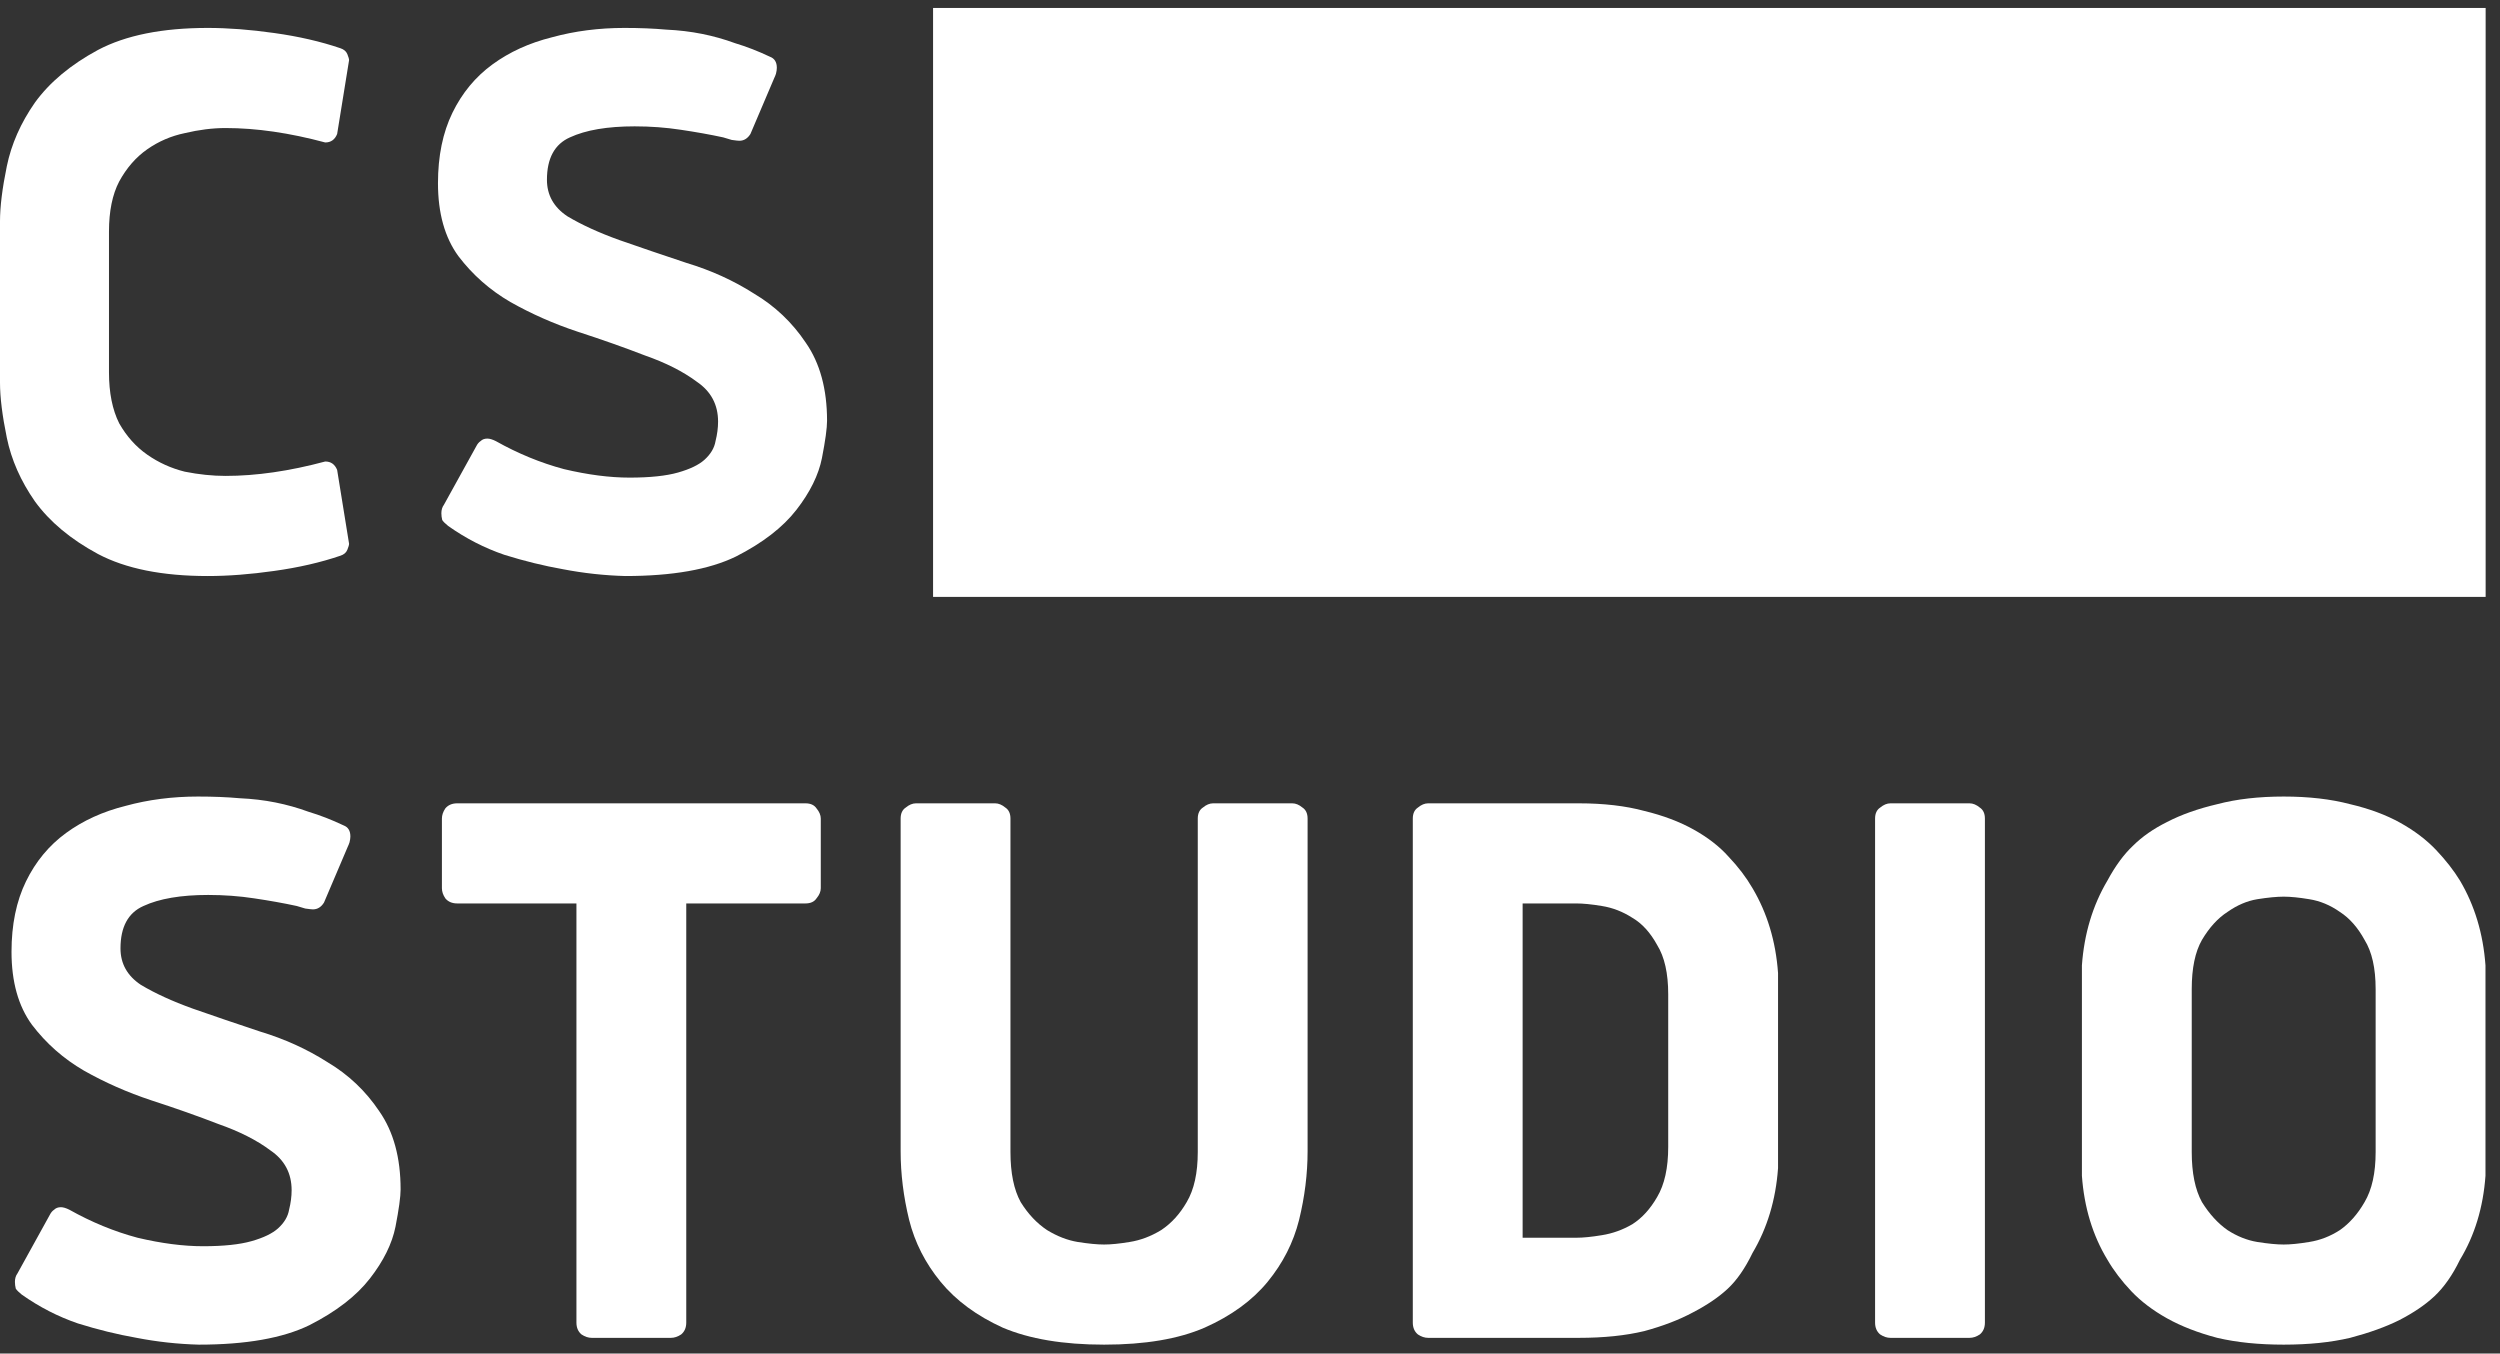
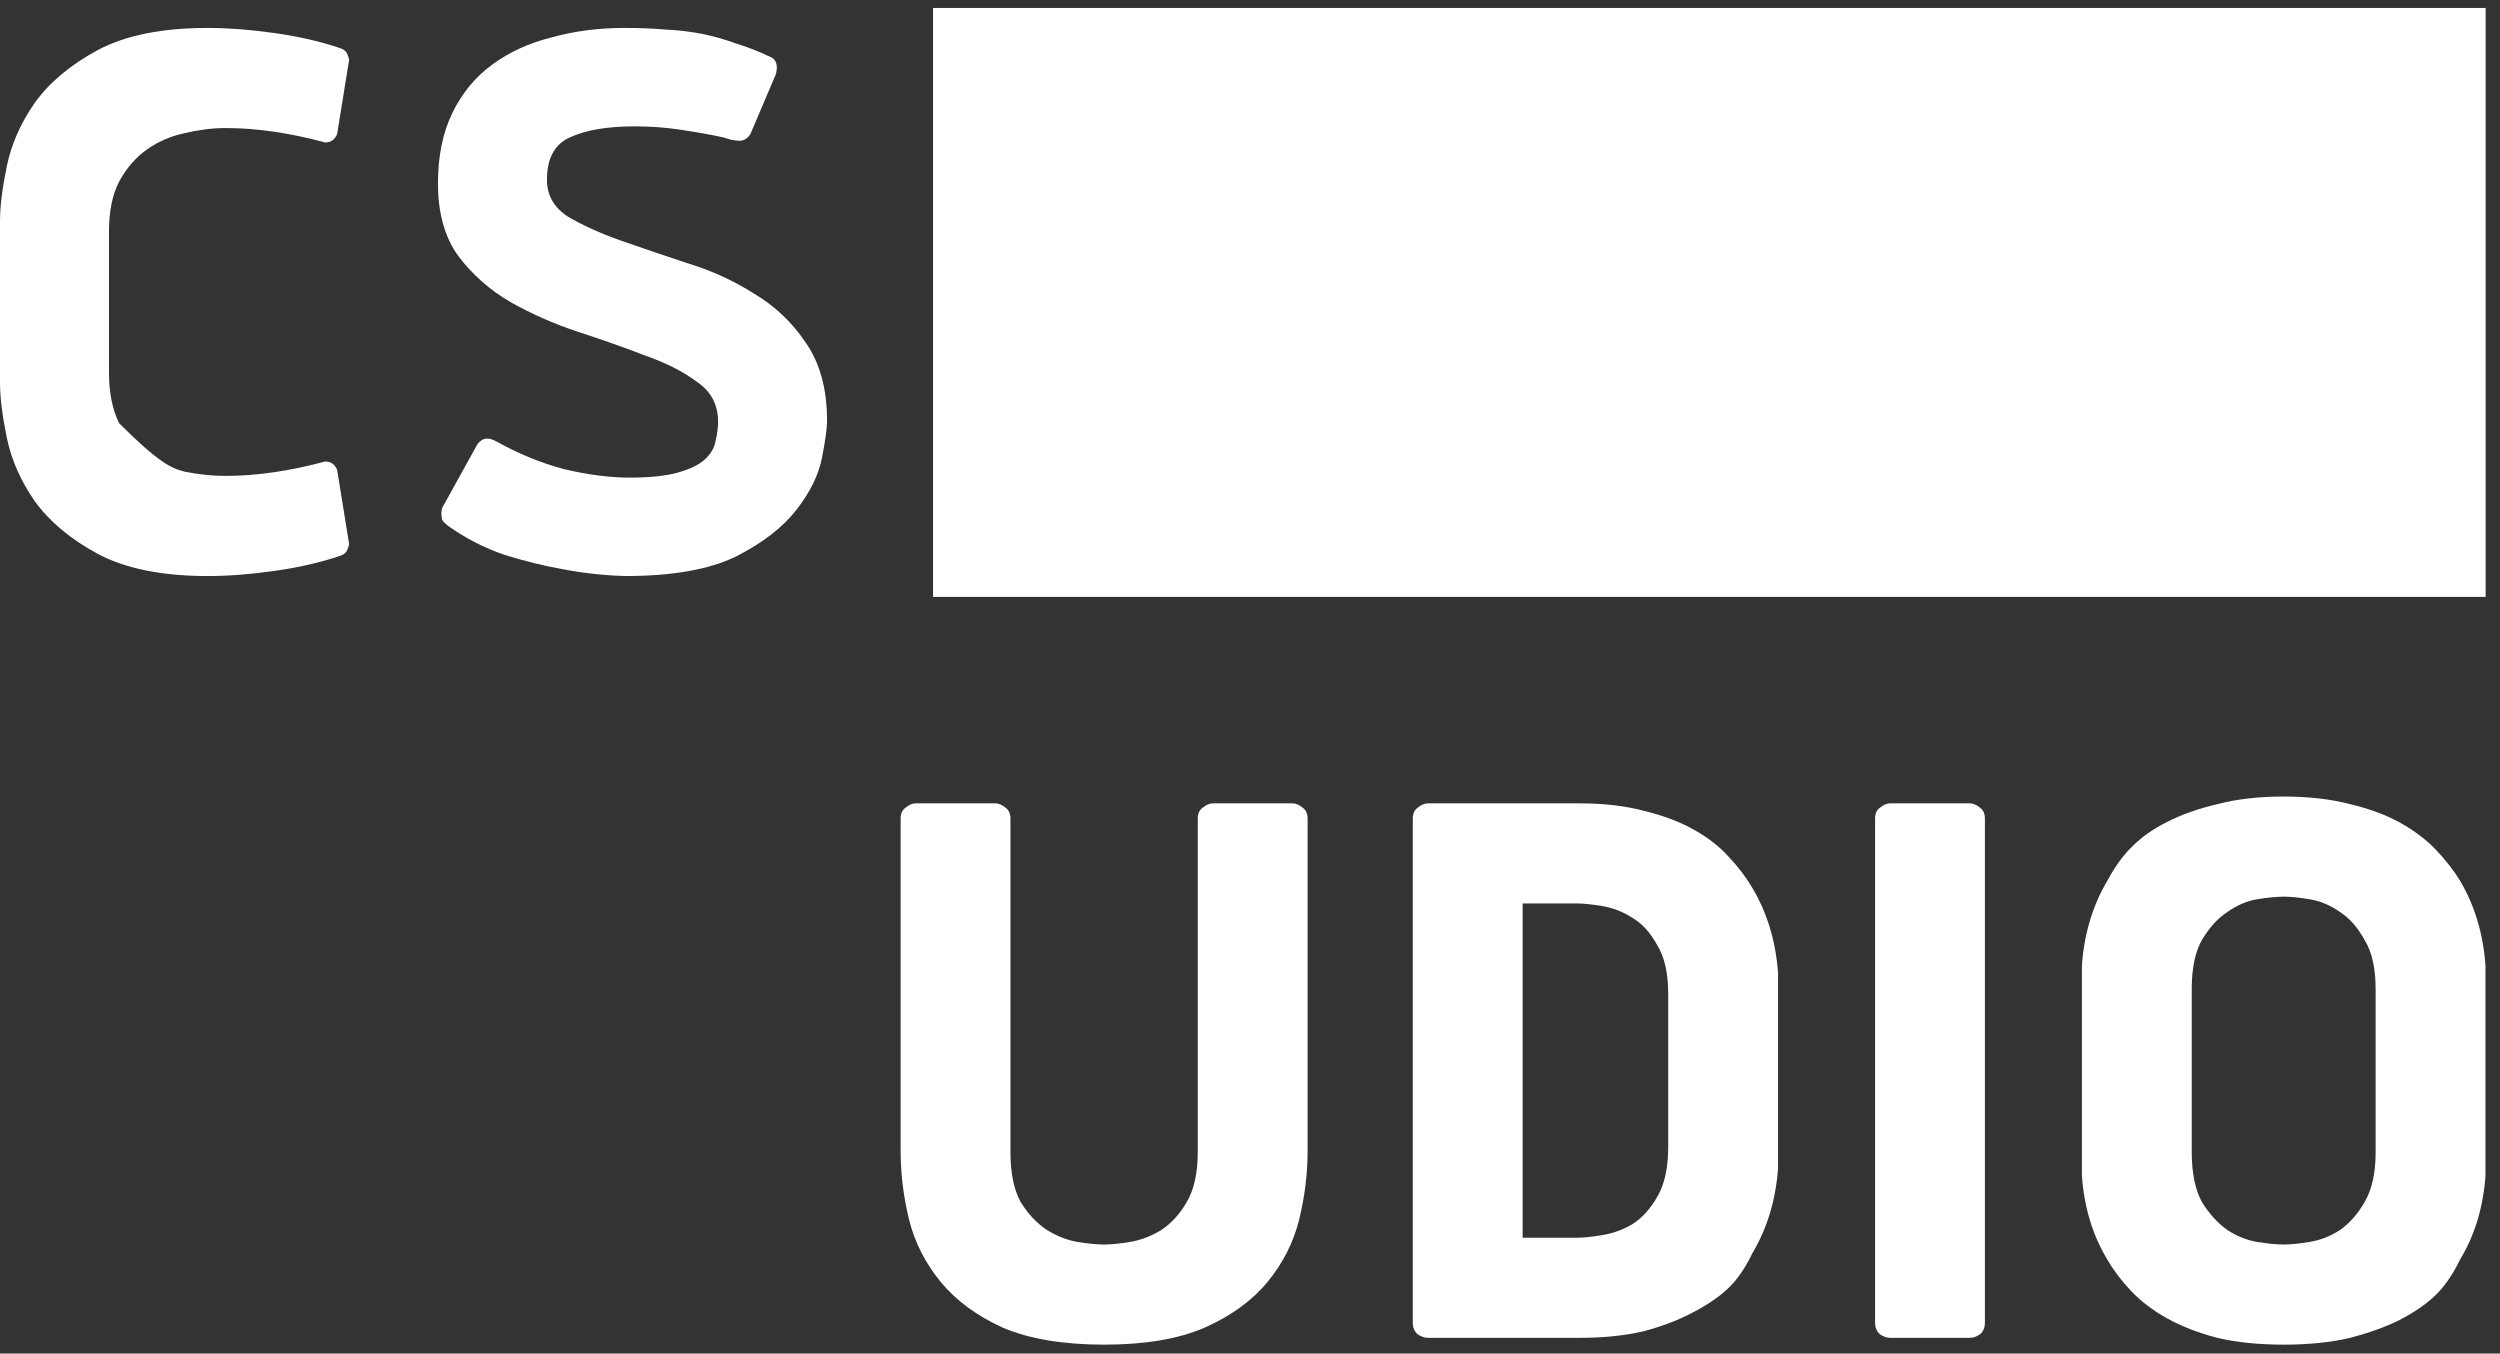
<svg xmlns="http://www.w3.org/2000/svg" width="157" height="85" viewBox="0 0 157 85" fill="none">
  <rect x="0" y="0" width="157" height="85" fill="#333333" stroke="none" />
-   <path d="M0 13.902C0 12.979 0.143 11.824 0.428 10.439C0.713 9.054 1.301 7.721 2.192 6.443C3.119 5.164 4.438 4.063 6.149 3.139C7.895 2.215 10.194 1.754 13.046 1.754C14.329 1.754 15.72 1.86 17.217 2.073C18.749 2.287 20.14 2.606 21.387 3.032C21.601 3.104 21.744 3.228 21.815 3.405C21.886 3.583 21.922 3.707 21.922 3.778L21.173 8.414C21.031 8.769 20.781 8.947 20.425 8.947C18.179 8.343 16.094 8.041 14.169 8.041C13.349 8.041 12.494 8.148 11.602 8.361C10.747 8.538 9.963 8.876 9.25 9.373C8.537 9.871 7.949 10.546 7.485 11.398C7.058 12.215 6.844 13.263 6.844 14.542V23.387C6.844 24.666 7.058 25.731 7.485 26.584C7.949 27.401 8.537 28.058 9.25 28.555C9.963 29.053 10.747 29.408 11.602 29.621C12.494 29.799 13.349 29.887 14.169 29.887C16.094 29.887 18.179 29.585 20.425 28.982C20.781 28.982 21.031 29.159 21.173 29.514L21.922 34.15C21.922 34.221 21.886 34.346 21.815 34.523C21.744 34.701 21.601 34.825 21.387 34.896C20.14 35.322 18.749 35.642 17.217 35.855C15.72 36.068 14.329 36.175 13.046 36.175C10.194 36.175 7.895 35.713 6.149 34.789C4.438 33.866 3.119 32.765 2.192 31.486C1.301 30.207 0.713 28.875 0.428 27.49C0.143 26.104 0 24.95 0 24.026V13.902Z" fill="white" />
+   <path d="M0 13.902C0 12.979 0.143 11.824 0.428 10.439C0.713 9.054 1.301 7.721 2.192 6.443C3.119 5.164 4.438 4.063 6.149 3.139C7.895 2.215 10.194 1.754 13.046 1.754C14.329 1.754 15.72 1.86 17.217 2.073C18.749 2.287 20.14 2.606 21.387 3.032C21.601 3.104 21.744 3.228 21.815 3.405C21.886 3.583 21.922 3.707 21.922 3.778L21.173 8.414C21.031 8.769 20.781 8.947 20.425 8.947C18.179 8.343 16.094 8.041 14.169 8.041C13.349 8.041 12.494 8.148 11.602 8.361C10.747 8.538 9.963 8.876 9.25 9.373C8.537 9.871 7.949 10.546 7.485 11.398C7.058 12.215 6.844 13.263 6.844 14.542V23.387C6.844 24.666 7.058 25.731 7.485 26.584C9.963 29.053 10.747 29.408 11.602 29.621C12.494 29.799 13.349 29.887 14.169 29.887C16.094 29.887 18.179 29.585 20.425 28.982C20.781 28.982 21.031 29.159 21.173 29.514L21.922 34.15C21.922 34.221 21.886 34.346 21.815 34.523C21.744 34.701 21.601 34.825 21.387 34.896C20.14 35.322 18.749 35.642 17.217 35.855C15.72 36.068 14.329 36.175 13.046 36.175C10.194 36.175 7.895 35.713 6.149 34.789C4.438 33.866 3.119 32.765 2.192 31.486C1.301 30.207 0.713 28.875 0.428 27.49C0.143 26.104 0 24.95 0 24.026V13.902Z" fill="white" />
  <path d="M45.416 8.627C44.596 8.45 43.705 8.29 42.743 8.148C41.816 8.006 40.854 7.935 39.856 7.935C38.145 7.935 36.79 8.165 35.792 8.627C34.83 9.054 34.348 9.942 34.348 11.291C34.348 12.251 34.776 13.014 35.632 13.583C36.523 14.116 37.61 14.613 38.893 15.075C40.212 15.536 41.62 16.016 43.117 16.513C44.65 16.975 46.058 17.614 47.341 18.431C48.66 19.213 49.747 20.243 50.603 21.522C51.494 22.801 51.939 24.435 51.939 26.424C51.939 26.886 51.832 27.667 51.618 28.768C51.405 29.834 50.87 30.918 50.014 32.019C49.159 33.12 47.894 34.097 46.218 34.949C44.543 35.766 42.226 36.175 39.267 36.175C37.949 36.139 36.648 35.997 35.364 35.749C34.152 35.535 32.923 35.233 31.675 34.843C30.427 34.416 29.251 33.813 28.146 33.031C27.968 32.889 27.843 32.765 27.772 32.658C27.736 32.516 27.718 32.374 27.718 32.232C27.718 32.019 27.772 31.841 27.879 31.699L29.911 28.023C29.982 27.88 30.071 27.774 30.178 27.703C30.285 27.596 30.427 27.543 30.606 27.543C30.748 27.543 30.927 27.596 31.14 27.703C32.531 28.484 33.956 29.07 35.418 29.461C36.915 29.816 38.287 29.994 39.535 29.994C40.818 29.994 41.834 29.887 42.583 29.674C43.331 29.461 43.883 29.195 44.24 28.875C44.632 28.52 44.864 28.129 44.935 27.703C45.042 27.276 45.095 26.868 45.095 26.477C45.095 25.412 44.65 24.577 43.759 23.973C42.903 23.334 41.816 22.783 40.497 22.321C39.214 21.824 37.806 21.326 36.273 20.829C34.776 20.332 33.368 19.71 32.049 18.964C30.766 18.218 29.679 17.259 28.788 16.087C27.932 14.915 27.505 13.387 27.505 11.505C27.505 9.799 27.808 8.325 28.413 7.082C29.02 5.839 29.857 4.826 30.927 4.045C31.996 3.263 33.243 2.695 34.669 2.34C36.095 1.949 37.61 1.754 39.214 1.754C40.176 1.754 41.05 1.789 41.834 1.86C42.618 1.896 43.367 1.985 44.08 2.127C44.792 2.269 45.487 2.464 46.165 2.713C46.878 2.926 47.608 3.21 48.357 3.565C48.642 3.672 48.785 3.903 48.785 4.258C48.785 4.365 48.767 4.489 48.731 4.631C48.696 4.738 48.66 4.826 48.624 4.897L47.127 8.414C46.949 8.698 46.717 8.84 46.432 8.84C46.361 8.84 46.2 8.823 45.951 8.787C45.701 8.716 45.523 8.663 45.416 8.627Z" fill="white" />
-   <path d="M18.635 56.896C17.815 56.718 16.924 56.559 15.962 56.416C15.035 56.274 14.072 56.203 13.074 56.203C11.364 56.203 10.009 56.434 9.011 56.896C8.048 57.322 7.567 58.21 7.567 59.56C7.567 60.519 7.995 61.283 8.85 61.851C9.742 62.384 10.829 62.882 12.112 63.343C13.431 63.805 14.839 64.285 16.336 64.782C17.869 65.244 19.277 65.883 20.56 66.7C21.879 67.482 22.966 68.512 23.822 69.791C24.713 71.07 25.158 72.704 25.158 74.693C25.158 75.155 25.051 75.936 24.837 77.037C24.623 78.103 24.089 79.186 23.233 80.287C22.378 81.389 21.112 82.366 19.437 83.218C17.762 84.035 15.445 84.444 12.486 84.444C11.167 84.408 9.866 84.266 8.583 84.017C7.371 83.804 6.141 83.502 4.894 83.112C3.646 82.685 2.47 82.081 1.365 81.3C1.187 81.158 1.062 81.034 0.991 80.927C0.955 80.785 0.937 80.643 0.937 80.501C0.937 80.287 0.991 80.11 1.098 79.968L3.129 76.291C3.201 76.149 3.29 76.043 3.397 75.972C3.504 75.865 3.646 75.812 3.825 75.812C3.967 75.812 4.145 75.865 4.359 75.972C5.749 76.753 7.175 77.339 8.637 77.73C10.134 78.085 11.506 78.263 12.754 78.263C14.037 78.263 15.053 78.156 15.801 77.943C16.55 77.73 17.102 77.463 17.459 77.144C17.851 76.789 18.083 76.398 18.154 75.972C18.261 75.545 18.314 75.137 18.314 74.746C18.314 73.68 17.869 72.846 16.978 72.242C16.122 71.602 15.035 71.052 13.716 70.59C12.433 70.093 11.025 69.595 9.492 69.098C7.995 68.601 6.587 67.979 5.268 67.233C3.985 66.487 2.898 65.528 2.007 64.356C1.151 63.184 0.723 61.656 0.723 59.773C0.723 58.068 1.026 56.594 1.632 55.351C2.238 54.108 3.076 53.095 4.145 52.314C5.215 51.532 6.462 50.964 7.888 50.609C9.314 50.218 10.829 50.023 12.433 50.023C13.395 50.023 14.268 50.058 15.053 50.129C15.837 50.164 16.585 50.253 17.298 50.395C18.011 50.538 18.706 50.733 19.384 50.982C20.096 51.195 20.827 51.479 21.576 51.834C21.861 51.941 22.004 52.172 22.004 52.527C22.004 52.633 21.986 52.758 21.95 52.9C21.914 53.006 21.879 53.095 21.843 53.166L20.346 56.683C20.168 56.967 19.936 57.109 19.651 57.109C19.58 57.109 19.419 57.091 19.17 57.056C18.92 56.985 18.742 56.932 18.635 56.896Z" fill="white" />
-   <path d="M50.583 50.449C50.903 50.449 51.135 50.555 51.278 50.768C51.456 50.982 51.545 51.195 51.545 51.408V55.777C51.545 55.99 51.456 56.203 51.278 56.416C51.135 56.63 50.903 56.736 50.583 56.736H43.097V83.058C43.097 83.378 42.99 83.627 42.776 83.804C42.562 83.946 42.348 84.017 42.135 84.017H37.162C36.948 84.017 36.734 83.946 36.52 83.804C36.307 83.627 36.2 83.378 36.2 83.058V56.736H28.714C28.393 56.736 28.144 56.63 27.966 56.416C27.823 56.203 27.752 55.99 27.752 55.777V51.408C27.752 51.195 27.823 50.982 27.966 50.768C28.144 50.555 28.393 50.449 28.714 50.449H50.583Z" fill="white" />
  <path d="M69.338 84.444C66.772 84.444 64.651 84.088 62.976 83.378C61.336 82.632 60.035 81.673 59.073 80.501C58.11 79.328 57.451 78.032 57.094 76.611C56.738 75.154 56.56 73.716 56.56 72.295V51.408C56.56 51.088 56.666 50.857 56.88 50.715C57.094 50.538 57.308 50.449 57.522 50.449H62.495C62.708 50.449 62.922 50.538 63.136 50.715C63.35 50.857 63.457 51.088 63.457 51.408V72.348C63.457 73.663 63.671 74.71 64.099 75.492C64.562 76.238 65.114 76.824 65.756 77.25C66.398 77.641 67.039 77.89 67.681 77.996C68.358 78.103 68.911 78.156 69.338 78.156C69.766 78.156 70.301 78.103 70.942 77.996C71.62 77.89 72.279 77.641 72.921 77.25C73.562 76.824 74.097 76.238 74.525 75.492C74.988 74.71 75.22 73.663 75.22 72.348V51.408C75.22 51.088 75.327 50.857 75.541 50.715C75.754 50.538 75.968 50.449 76.182 50.449H81.155C81.369 50.449 81.582 50.538 81.796 50.715C82.01 50.857 82.117 51.088 82.117 51.408V72.295C82.117 73.716 81.939 75.154 81.582 76.611C81.226 78.032 80.567 79.328 79.604 80.501C78.642 81.673 77.323 82.632 75.648 83.378C74.008 84.088 71.905 84.444 69.338 84.444Z" fill="white" />
  <path d="M95.621 56.736V77.73H98.99C99.417 77.73 99.952 77.677 100.594 77.57C101.271 77.463 101.912 77.233 102.518 76.877C103.124 76.487 103.641 75.918 104.069 75.172C104.532 74.391 104.764 73.343 104.764 72.029V62.438C104.764 61.123 104.532 60.093 104.069 59.347C103.641 58.566 103.124 57.997 102.518 57.642C101.912 57.251 101.271 57.003 100.594 56.896C99.952 56.789 99.417 56.736 98.99 56.736H95.621ZM89.686 84.017C89.472 84.017 89.258 83.946 89.045 83.804C88.831 83.627 88.724 83.378 88.724 83.058V51.408C88.724 51.088 88.831 50.857 89.045 50.715C89.258 50.538 89.472 50.449 89.686 50.449H99.15C100.718 50.449 102.091 50.609 103.267 50.928C104.443 51.212 105.477 51.603 106.368 52.1C107.259 52.598 107.99 53.166 108.56 53.806C109.166 54.445 109.665 55.102 110.057 55.777C110.984 57.34 111.519 59.116 111.661 61.105V73.361C111.519 75.35 110.984 77.126 110.057 78.689C109.594 79.648 109.077 80.394 108.507 80.927C107.937 81.46 107.206 81.957 106.315 82.419C105.459 82.881 104.443 83.271 103.267 83.591C102.091 83.875 100.718 84.017 99.15 84.017H89.686Z" fill="white" />
  <path d="M124.652 83.058C124.652 83.378 124.545 83.627 124.332 83.804C124.118 83.946 123.904 84.017 123.69 84.017H118.718C118.504 84.017 118.29 83.946 118.076 83.804C117.862 83.627 117.755 83.378 117.755 83.058V51.408C117.755 51.088 117.862 50.857 118.076 50.715C118.29 50.538 118.504 50.449 118.718 50.449H123.69C123.904 50.449 124.118 50.538 124.332 50.715C124.545 50.857 124.652 51.088 124.652 51.408V83.058Z" fill="white" />
  <path d="M143.416 50.023C144.984 50.023 146.374 50.182 147.586 50.502C148.798 50.786 149.85 51.177 150.741 51.674C151.632 52.172 152.381 52.74 152.987 53.379C153.593 54.019 154.092 54.658 154.484 55.297C155.41 56.861 155.945 58.637 156.088 60.626V73.84C155.945 75.829 155.41 77.588 154.484 79.115C154.02 80.074 153.486 80.838 152.88 81.406C152.309 81.939 151.579 82.437 150.687 82.898C149.832 83.325 148.798 83.698 147.586 84.017C146.374 84.302 144.984 84.444 143.416 84.444C141.847 84.444 140.457 84.302 139.245 84.017C138.033 83.698 136.982 83.289 136.091 82.792C135.2 82.294 134.451 81.726 133.845 81.087C133.239 80.447 132.74 79.79 132.348 79.115C131.421 77.588 130.887 75.829 130.744 73.84V60.626C130.887 58.637 131.421 56.861 132.348 55.297C132.847 54.374 133.382 53.646 133.952 53.113C134.522 52.545 135.235 52.047 136.091 51.621C136.982 51.159 138.033 50.786 139.245 50.502C140.457 50.182 141.847 50.023 143.416 50.023ZM143.416 78.156C143.844 78.156 144.378 78.103 145.02 77.996C145.697 77.89 146.339 77.641 146.945 77.25C147.551 76.824 148.068 76.238 148.495 75.492C148.959 74.71 149.19 73.663 149.19 72.348V62.118C149.19 60.803 148.959 59.773 148.495 59.027C148.068 58.246 147.551 57.66 146.945 57.269C146.339 56.843 145.697 56.576 145.02 56.47C144.378 56.363 143.844 56.31 143.416 56.31C142.988 56.31 142.436 56.363 141.758 56.47C141.117 56.576 140.493 56.843 139.887 57.269C139.281 57.66 138.746 58.246 138.283 59.027C137.855 59.773 137.641 60.803 137.641 62.118V72.348C137.641 73.663 137.855 74.71 138.283 75.492C138.746 76.238 139.281 76.824 139.887 77.25C140.493 77.641 141.117 77.89 141.758 77.996C142.436 78.103 142.988 78.156 143.416 78.156Z" fill="white" />
  <path d="M58.597 0.5H156.098V37.485H58.597V0.5Z" fill="white" />
</svg>